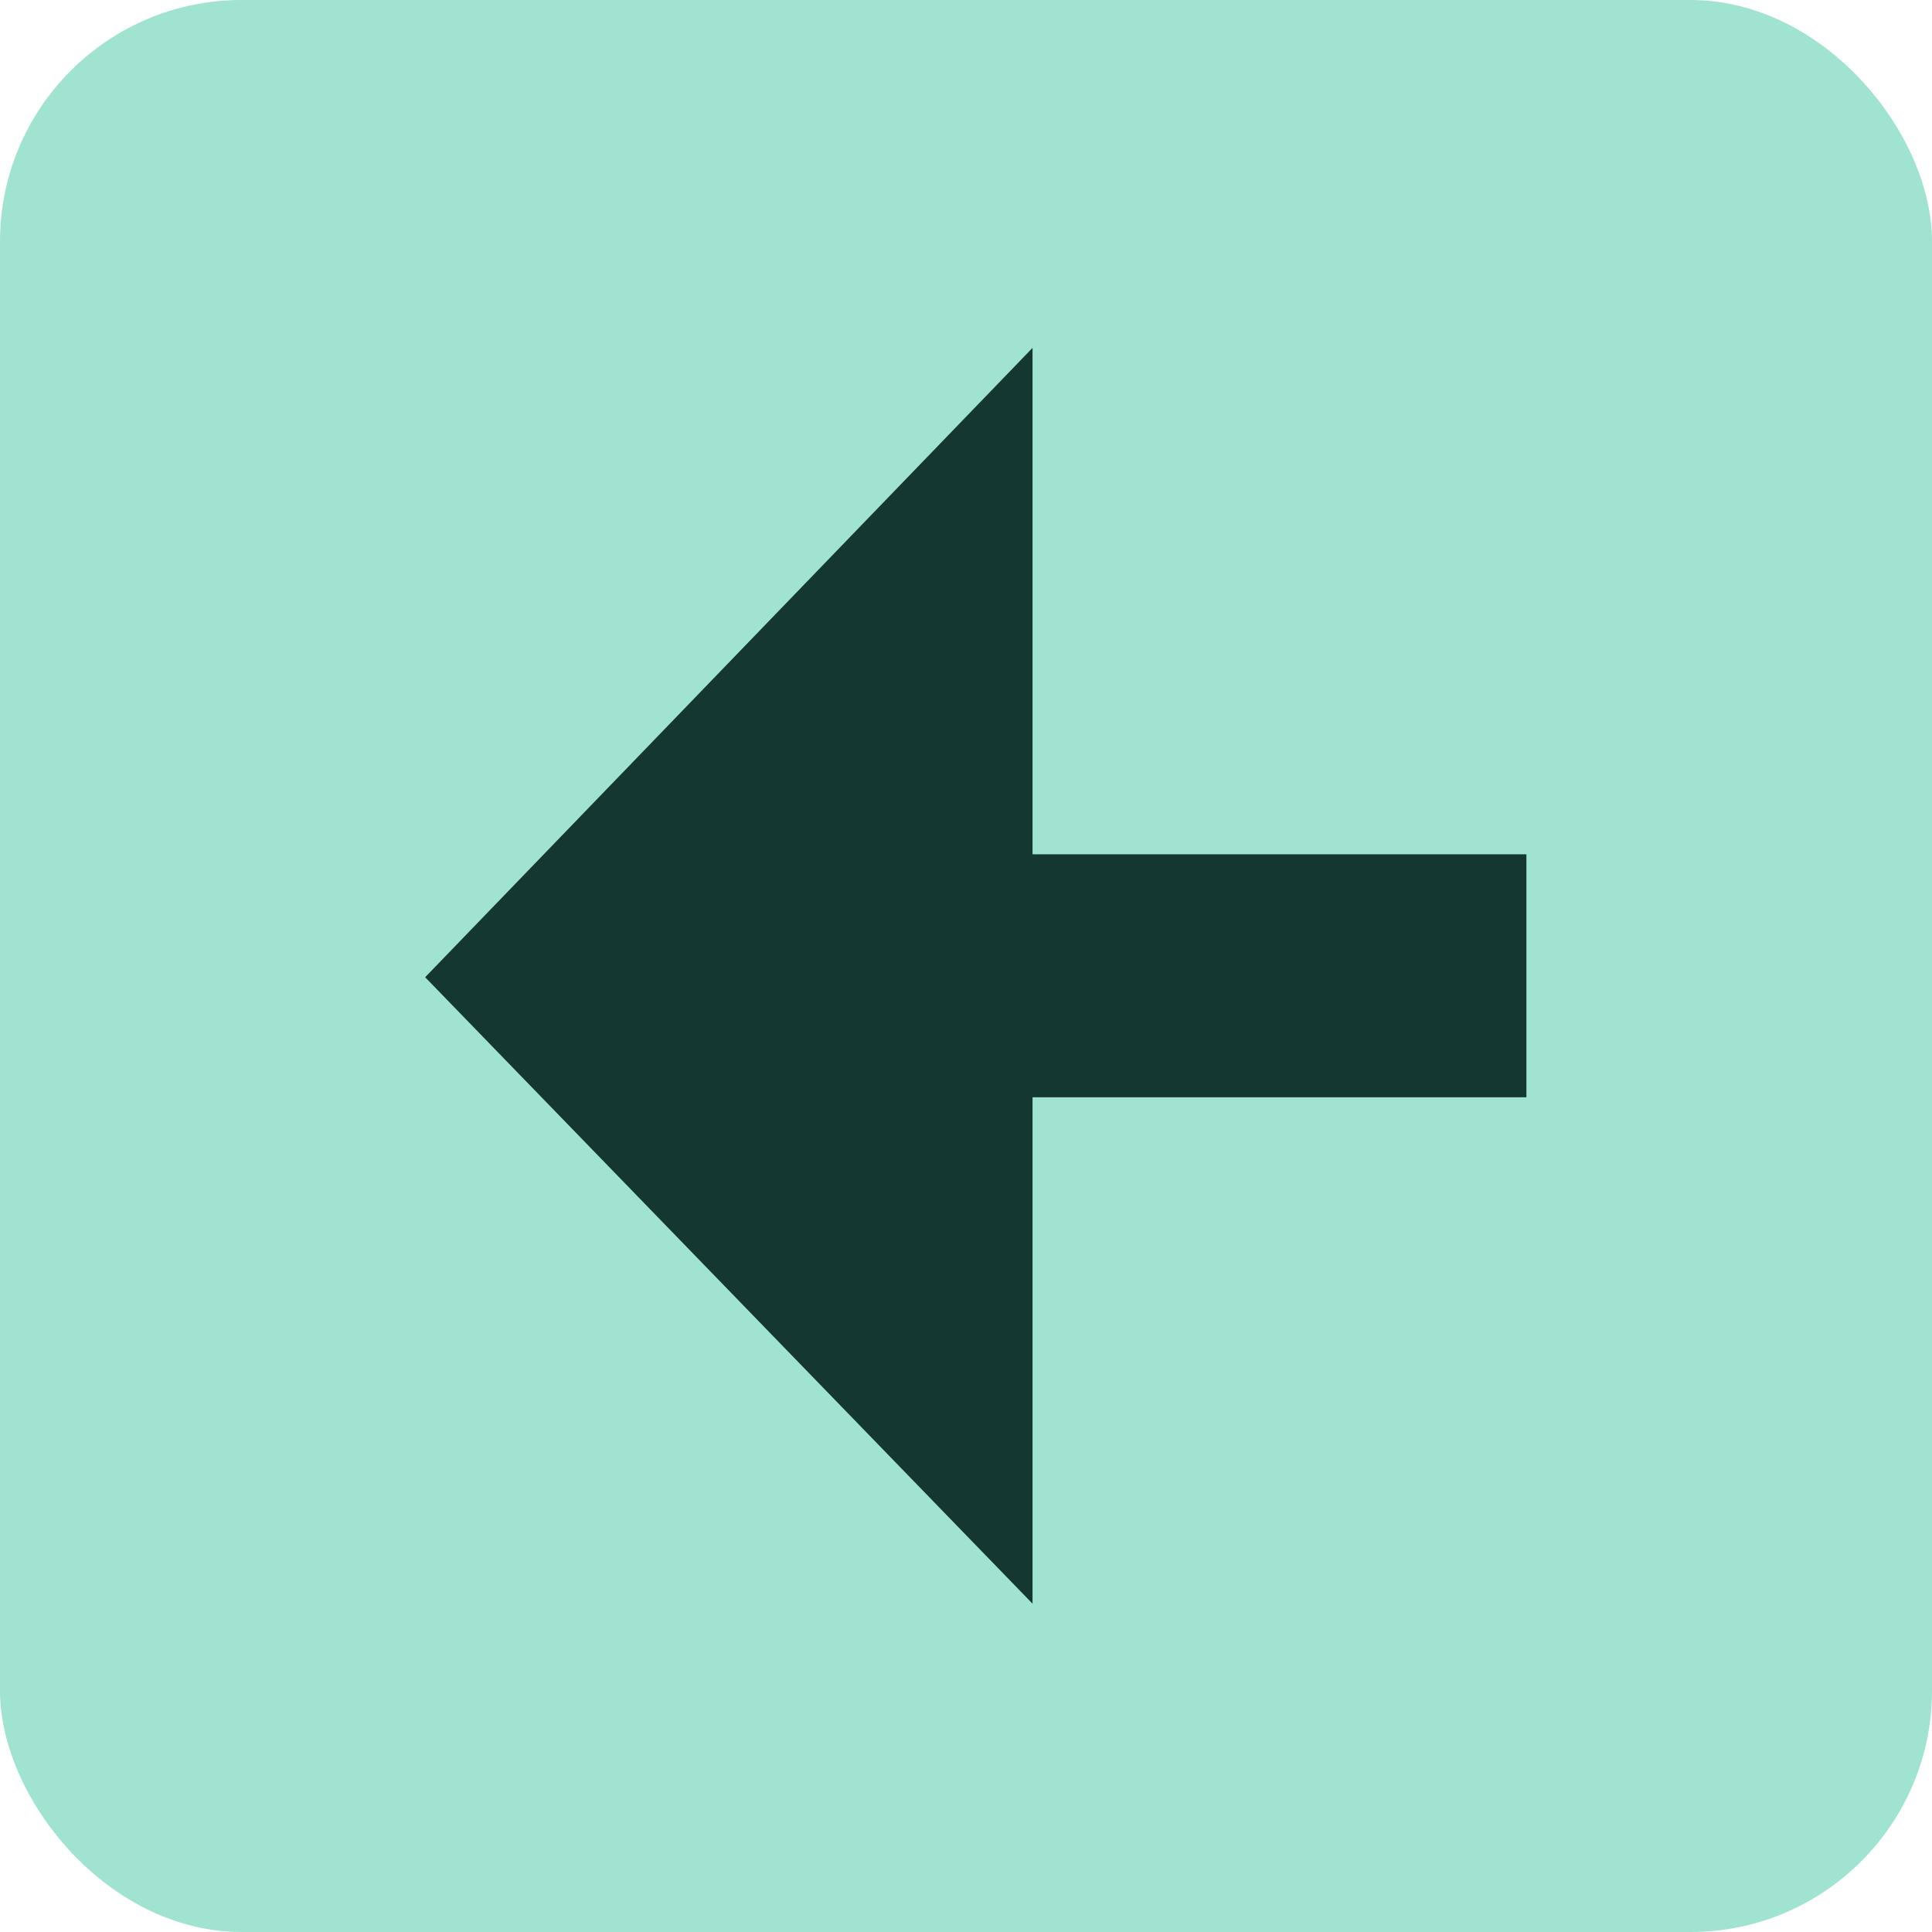
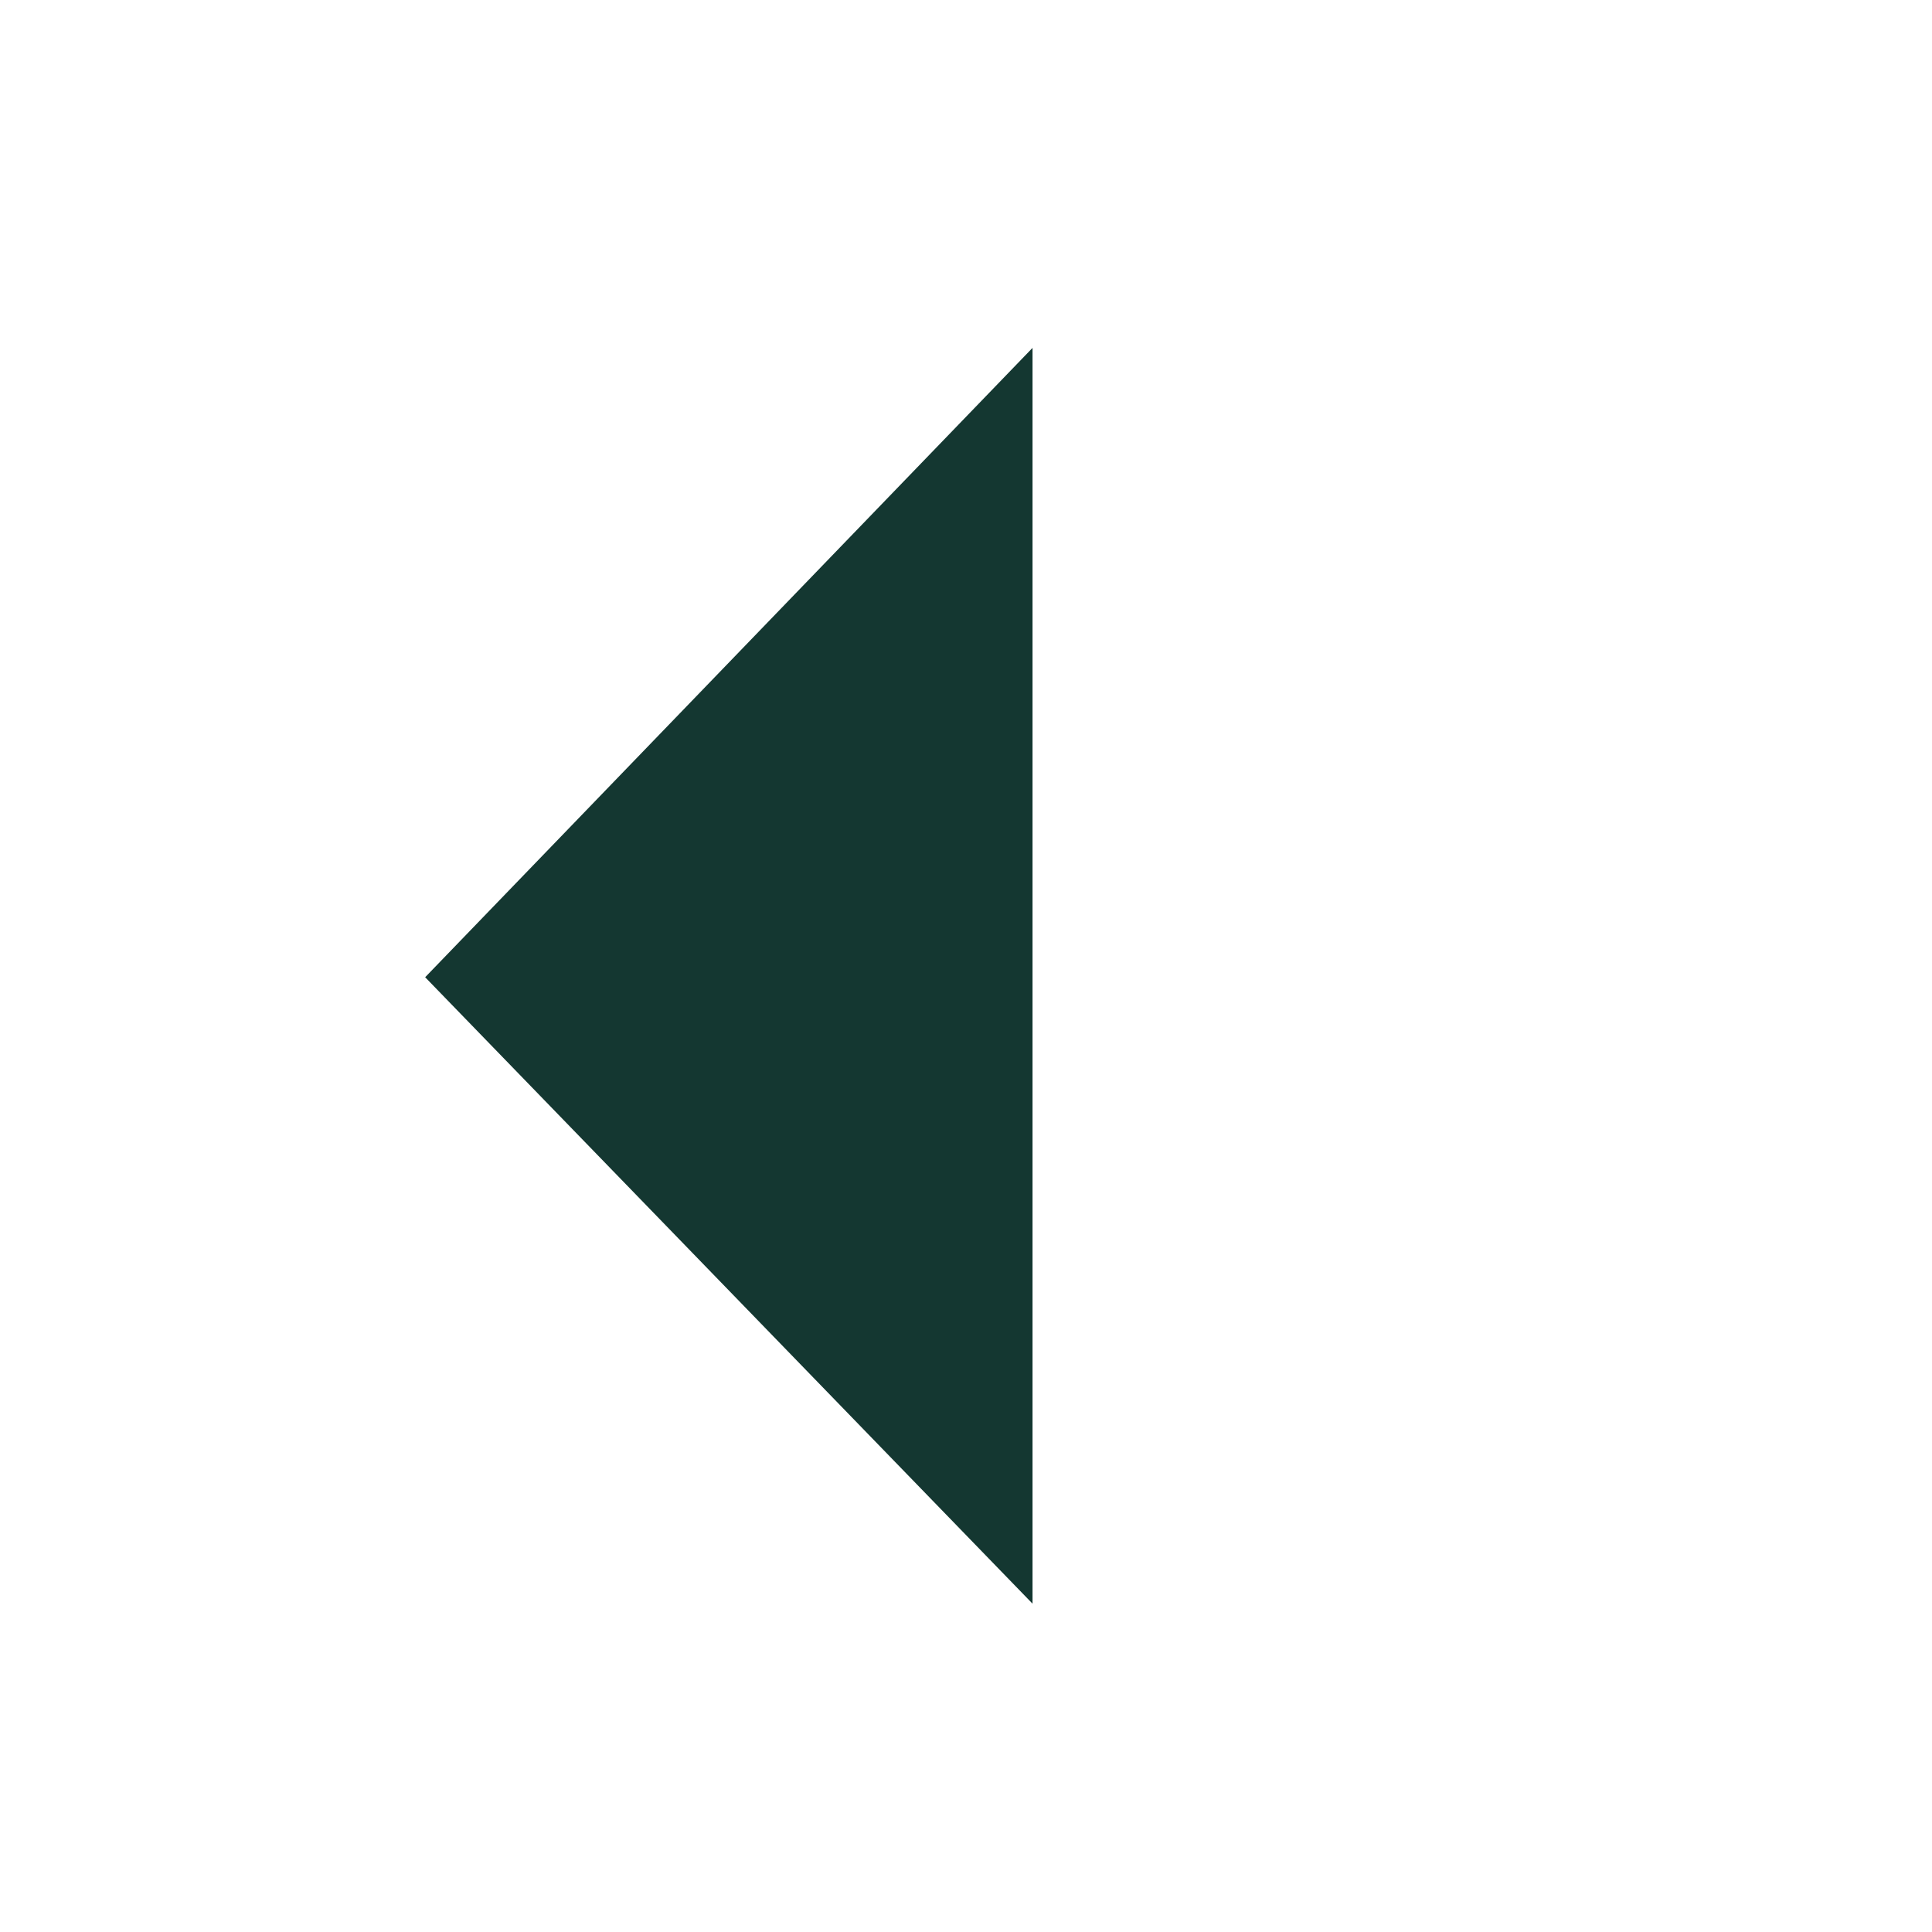
<svg xmlns="http://www.w3.org/2000/svg" width="16" height="16" viewBox="0 0 16 16">
-   <rect width="16" height="16" rx="2" fill="#9fe3d0" />
-   <path d="M8.551 13.281V9.087H12.641V7.075H8.551V2.881L3.521 8.093L8.551 13.281Z" fill="#143731" />
+   <path d="M8.551 13.281V9.087V7.075H8.551V2.881L3.521 8.093L8.551 13.281Z" fill="#143731" />
</svg>